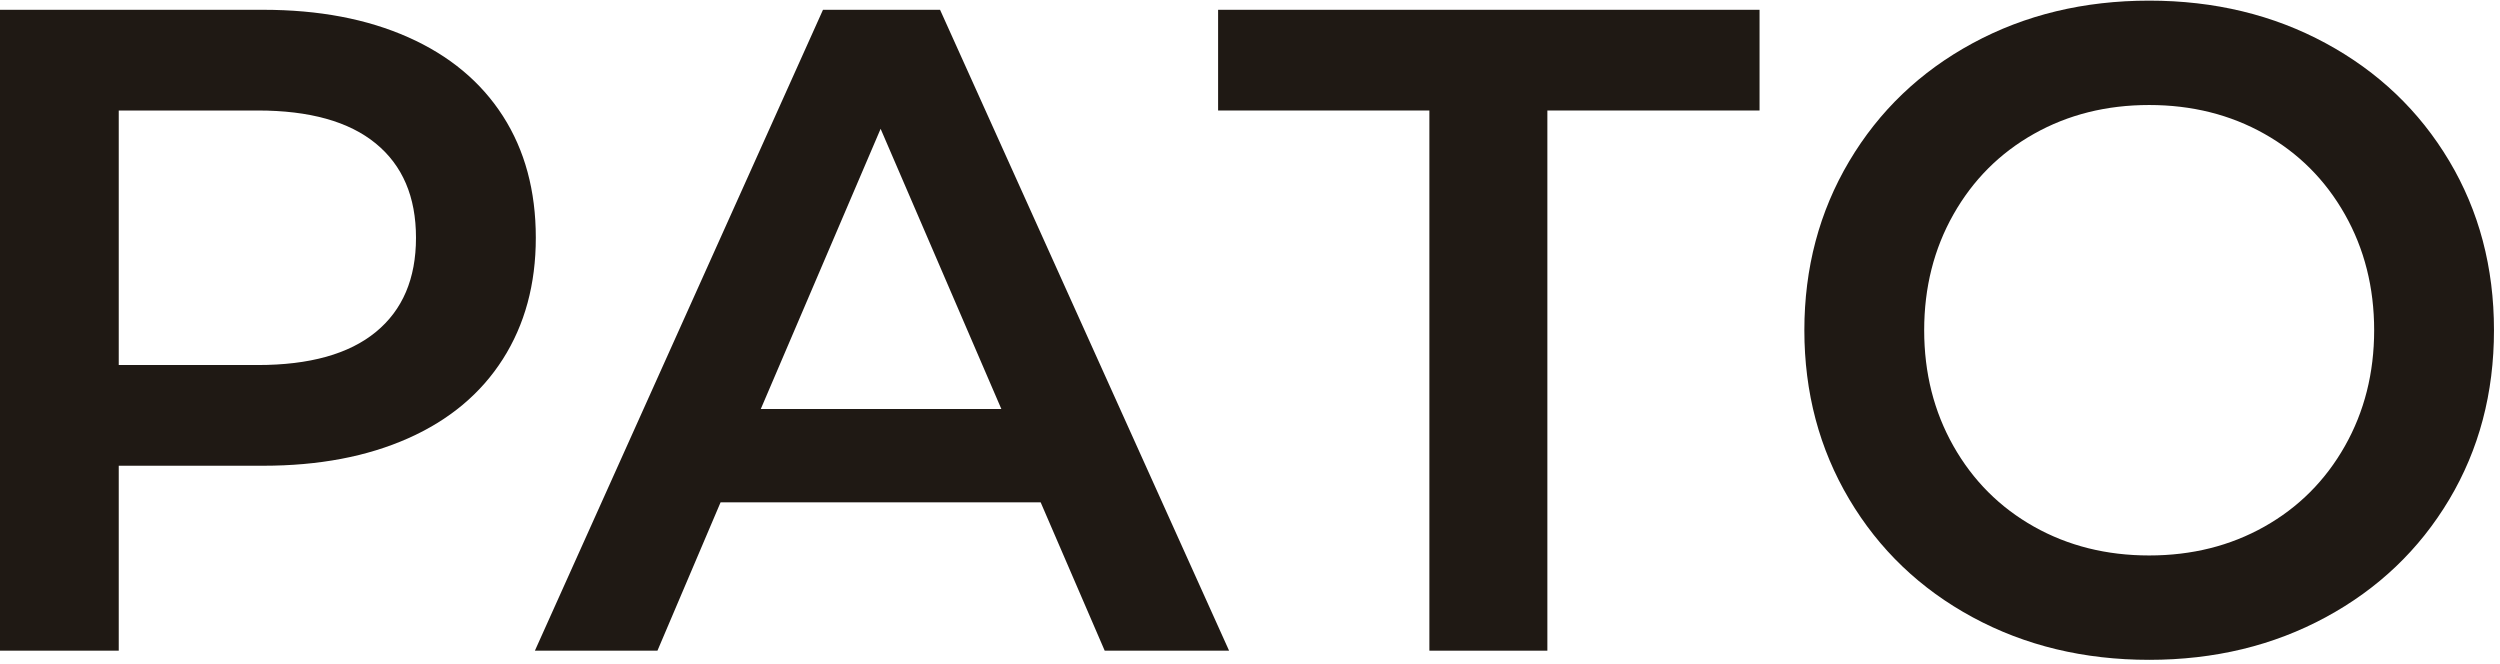
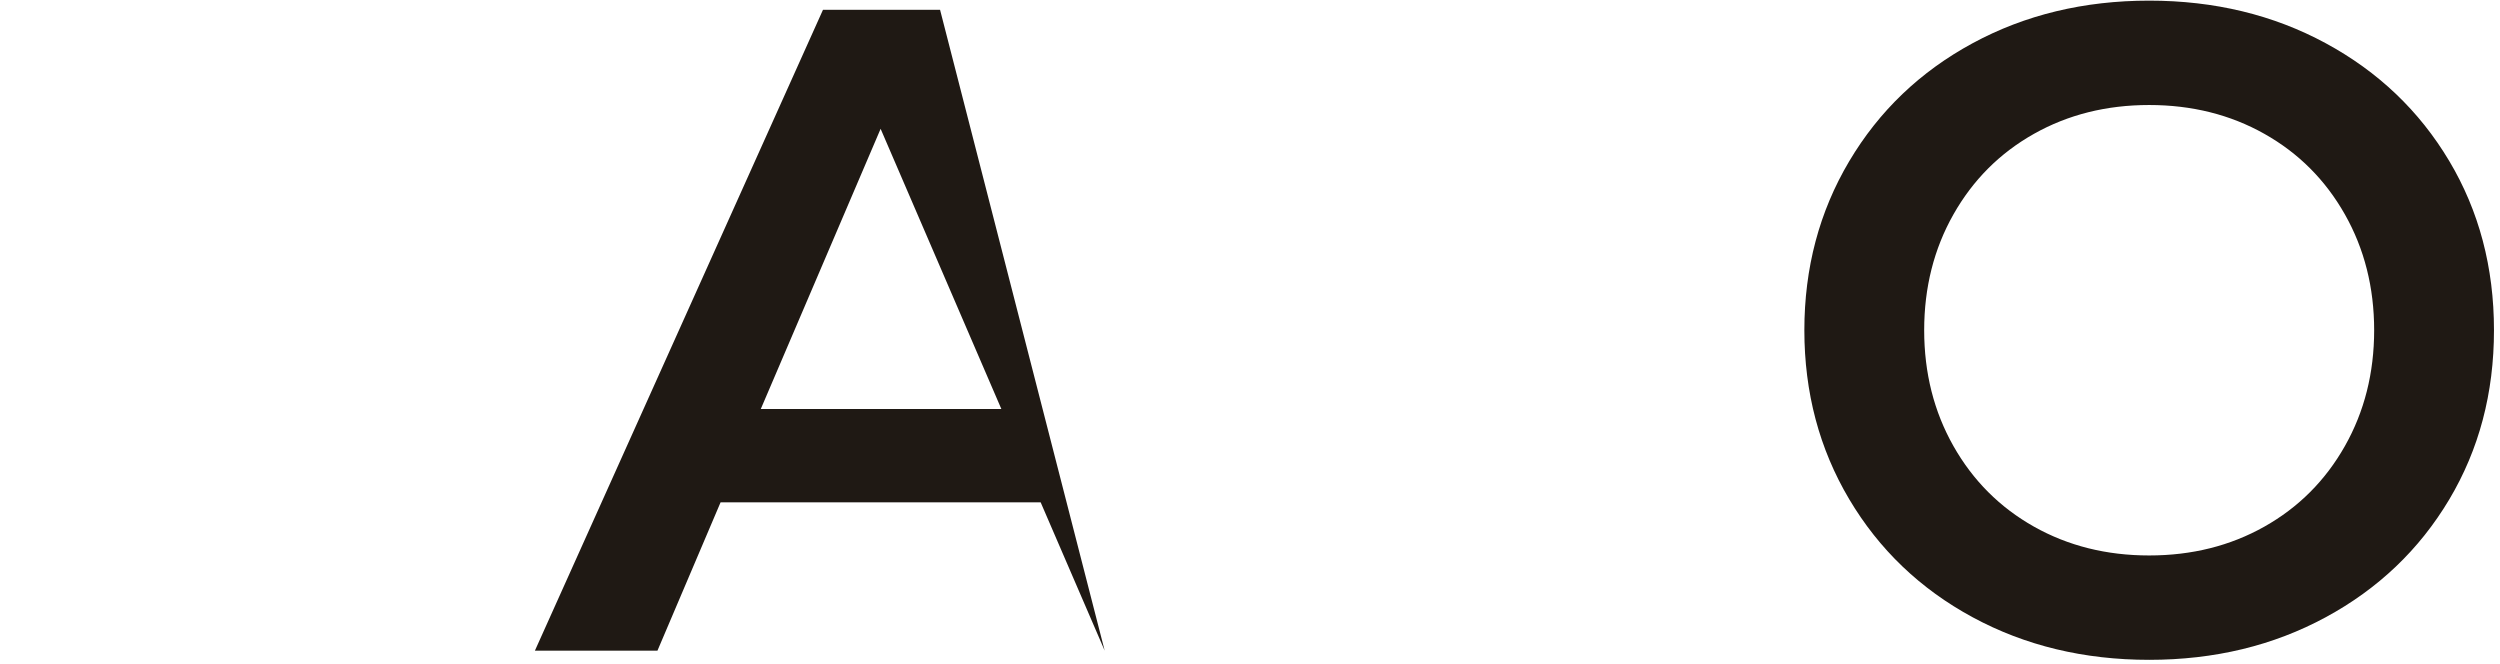
<svg xmlns="http://www.w3.org/2000/svg" width="100%" height="100%" viewBox="0 0 369 98" xml:space="preserve" style="fill-rule:evenodd;clip-rule:evenodd;stroke-linejoin:round;stroke-miterlimit:2;">
  <g transform="matrix(1,0,0,1,-4552.55,-399.852)">
    <g>
      <g transform="matrix(2.44,0,0,0.403,3632.98,305.753)">
-         <path d="M392.798,237.084C396.154,237.084 399.077,240.437 401.567,247.143C404.057,253.85 405.965,263.462 407.293,275.981C408.621,288.5 409.285,303.366 409.285,320.579C409.285,337.569 408.621,352.379 407.293,365.009C405.965,377.64 404.057,387.308 401.567,394.015C399.077,400.721 396.154,404.074 392.798,404.074L384.056,404.074L384.056,471.809L376.864,471.809L376.864,237.084L392.798,237.084ZM392.466,367.189C395.601,367.189 397.98,363.165 399.603,355.117C401.226,347.069 402.037,335.557 402.037,320.579C402.037,305.601 401.226,294.088 399.603,286.041C397.98,277.993 395.601,273.969 392.466,273.969L384.056,273.969L384.056,367.189L392.466,367.189Z" style="fill:rgb(31,25,20);fill-rule:nonzero;" />
+         </g>
+       <g transform="matrix(2.44,0,0,0.403,3632.98,305.753)">
+         <path d="M439.825,417.487L420.461,417.487L416.643,471.809L409.23,471.809L426.657,237.084L433.739,237.084L443.698,471.809L439.825,417.487ZM437.446,383.284L430.143,280.675L422.895,383.284L437.446,383.284Z" style="fill:rgb(31,25,20);fill-rule:nonzero;" />
      </g>
      <g transform="matrix(2.44,0,0,0.403,3632.98,305.753)">
-         <path d="M439.825,417.487L420.461,417.487L416.643,471.809L409.23,471.809L426.657,237.084L433.739,237.084L451.222,471.809L443.698,471.809L439.825,417.487ZM437.446,383.284L430.143,280.675L422.895,383.284L437.446,383.284Z" style="fill:rgb(31,25,20);fill-rule:nonzero;" />
-       </g>
-       <g transform="matrix(2.44,0,0,0.403,3632.98,305.753)">
-         <path d="M483.311,273.969L470.476,273.969L470.476,471.809L463.339,471.809L463.339,273.969L450.558,273.969L450.558,237.084L483.311,237.084L483.311,273.969Z" style="fill:rgb(31,25,20);fill-rule:nonzero;" />
-       </g>
+         </g>
      <g transform="matrix(2.44,0,0,0.403,3632.98,305.753)">
        <path d="M506.88,475.163C502.934,475.163 499.374,469.965 496.202,459.57C493.03,449.175 490.541,434.756 488.733,416.313C486.926,397.871 486.022,377.248 486.022,354.446C486.022,331.645 486.926,311.022 488.733,292.579C490.541,274.137 493.03,259.718 496.202,249.323C499.374,238.928 502.934,233.73 506.88,233.73C510.827,233.73 514.386,238.928 517.558,249.323C520.73,259.718 523.22,274.081 525.027,292.412C526.835,310.743 527.738,331.421 527.738,354.446C527.738,377.472 526.835,398.15 525.027,416.481C523.22,434.812 520.73,449.175 517.558,459.57C514.386,469.965 510.827,475.163 506.88,475.163ZM506.88,436.936C509.462,436.936 511.786,433.415 513.851,426.373C515.917,419.331 517.54,409.495 518.72,396.865C519.9,384.234 520.49,370.095 520.49,354.446C520.49,338.798 519.9,324.659 518.72,312.028C517.54,299.398 515.917,289.562 513.851,282.52C511.786,275.478 509.462,271.957 506.88,271.957C504.298,271.957 501.975,275.478 499.909,282.52C497.844,289.562 496.221,299.398 495.04,312.028C493.86,324.659 493.27,338.798 493.27,354.446C493.27,370.095 493.86,384.234 495.04,396.865C496.221,409.495 497.844,419.331 499.909,426.373C501.975,433.415 504.298,436.936 506.88,436.936Z" style="fill:rgb(31,25,20);fill-rule:nonzero;" />
      </g>
    </g>
  </g>
</svg>